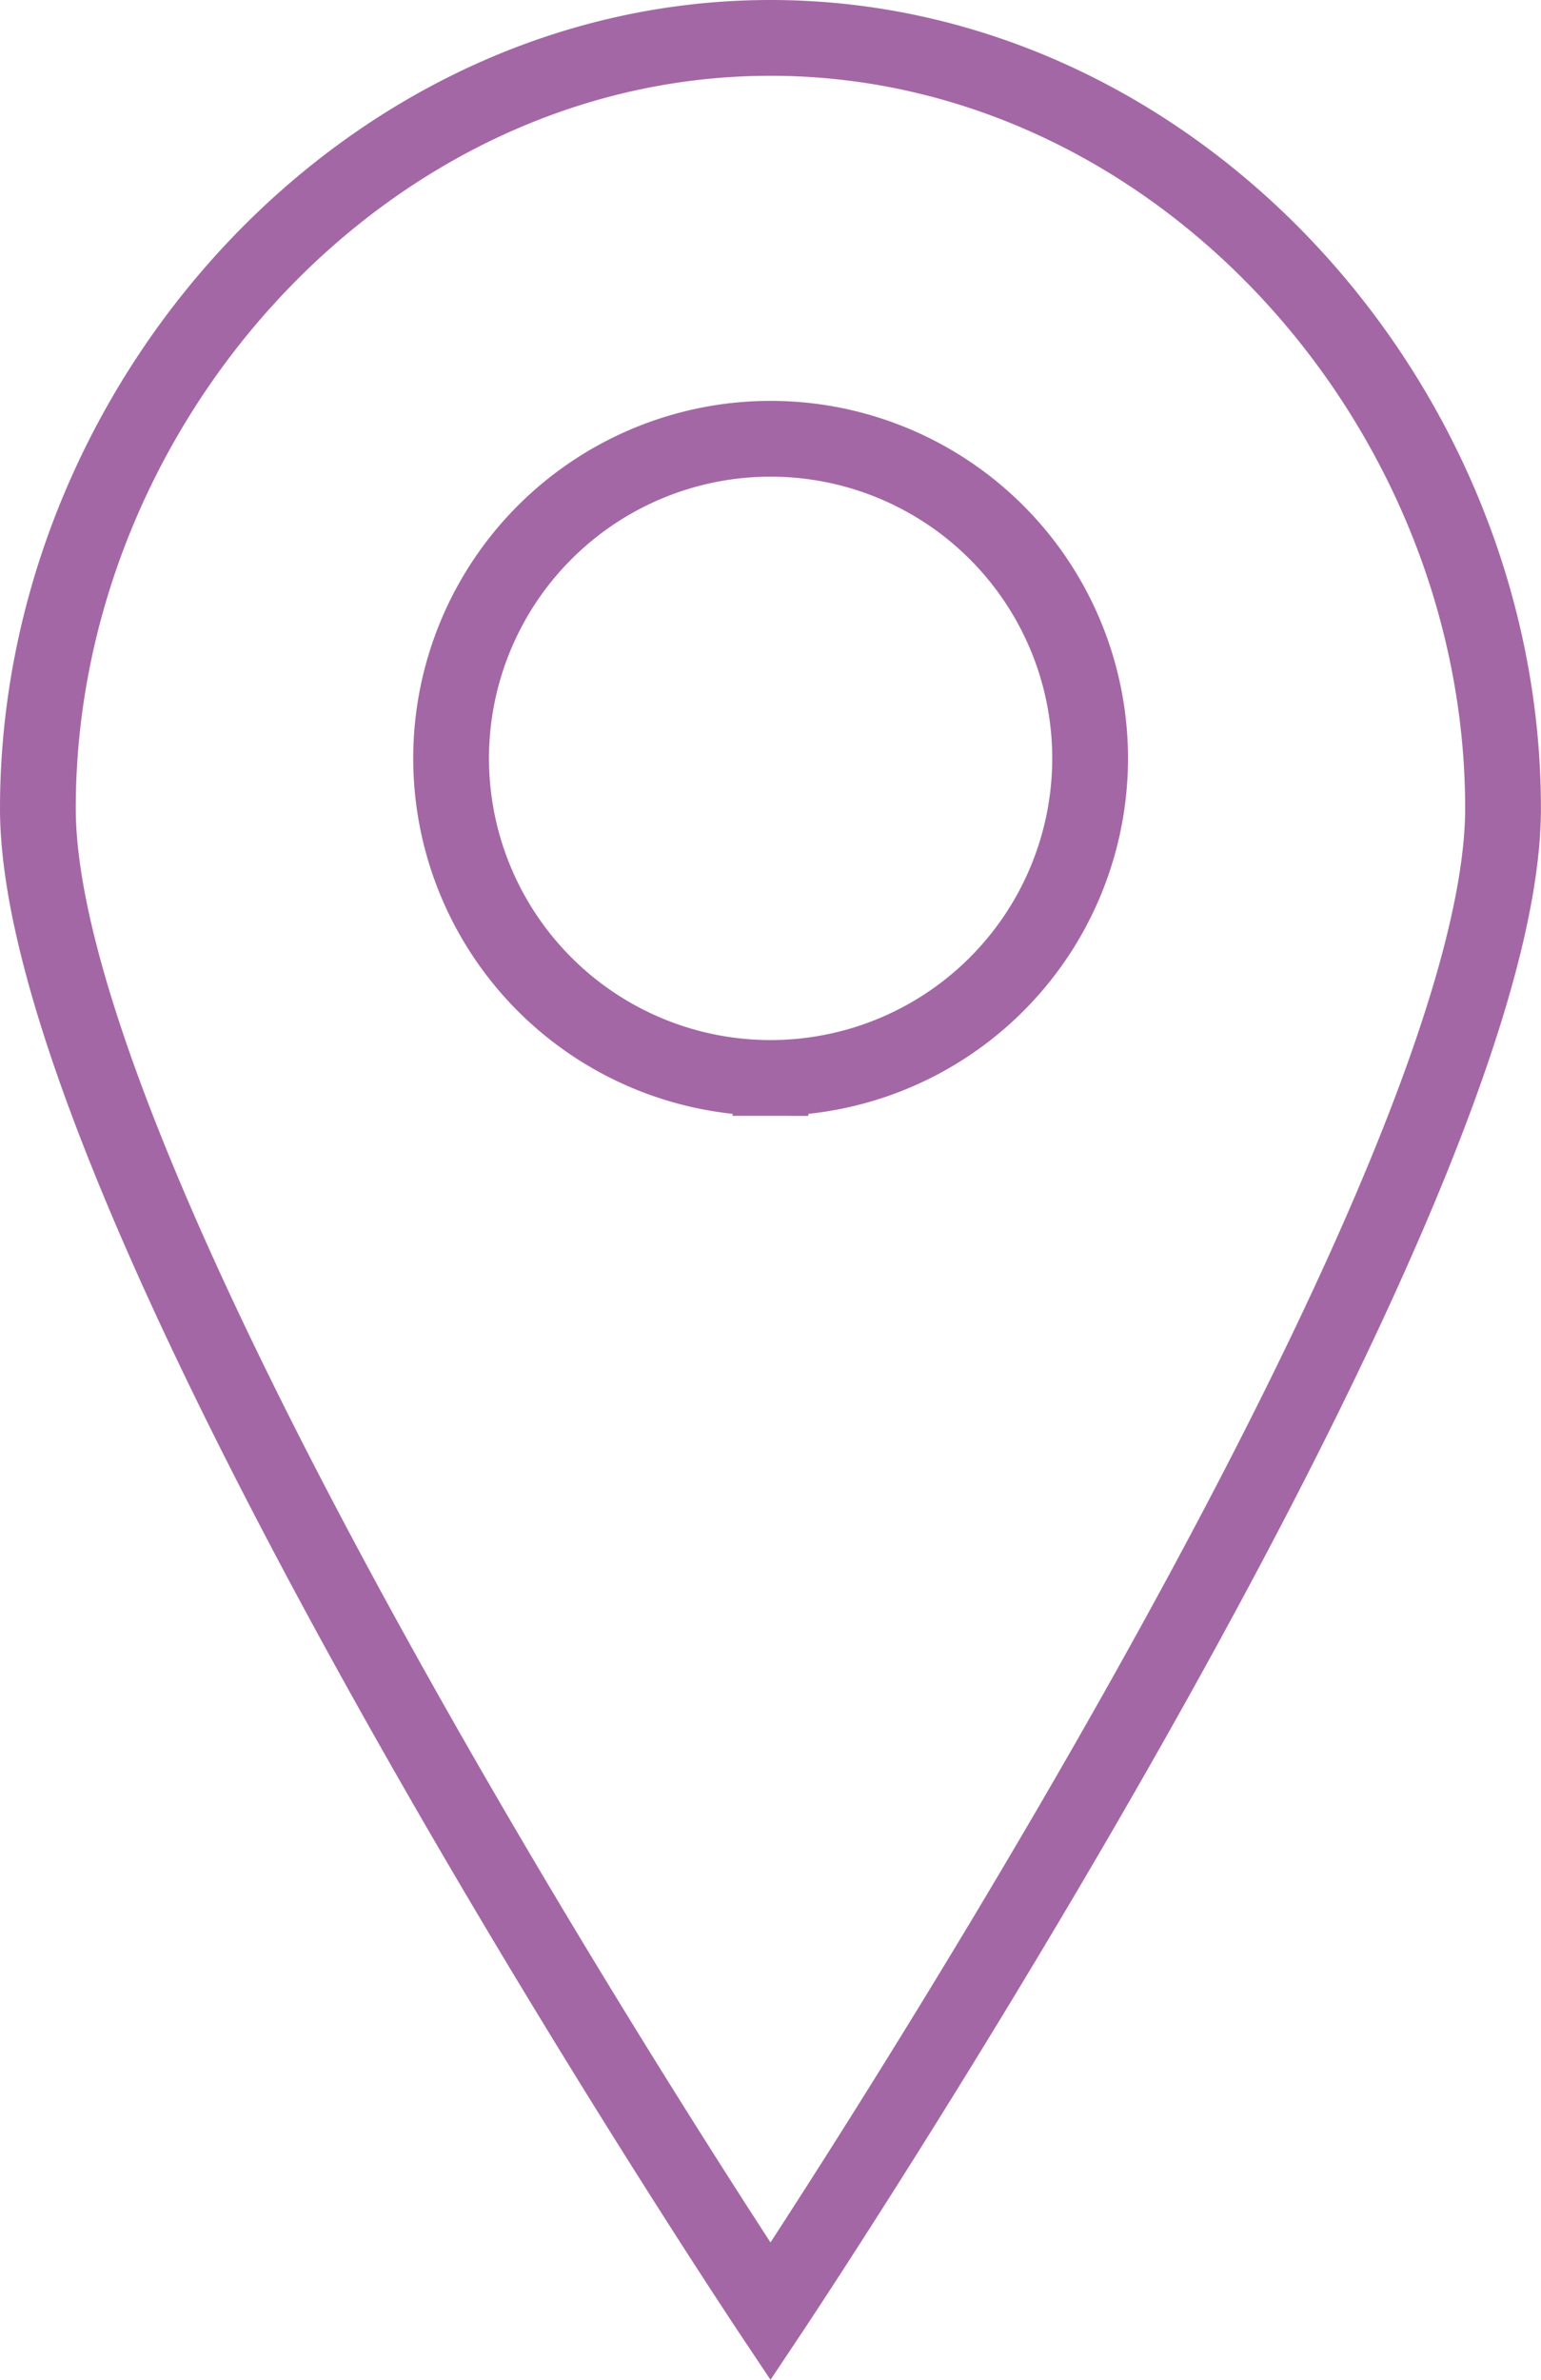
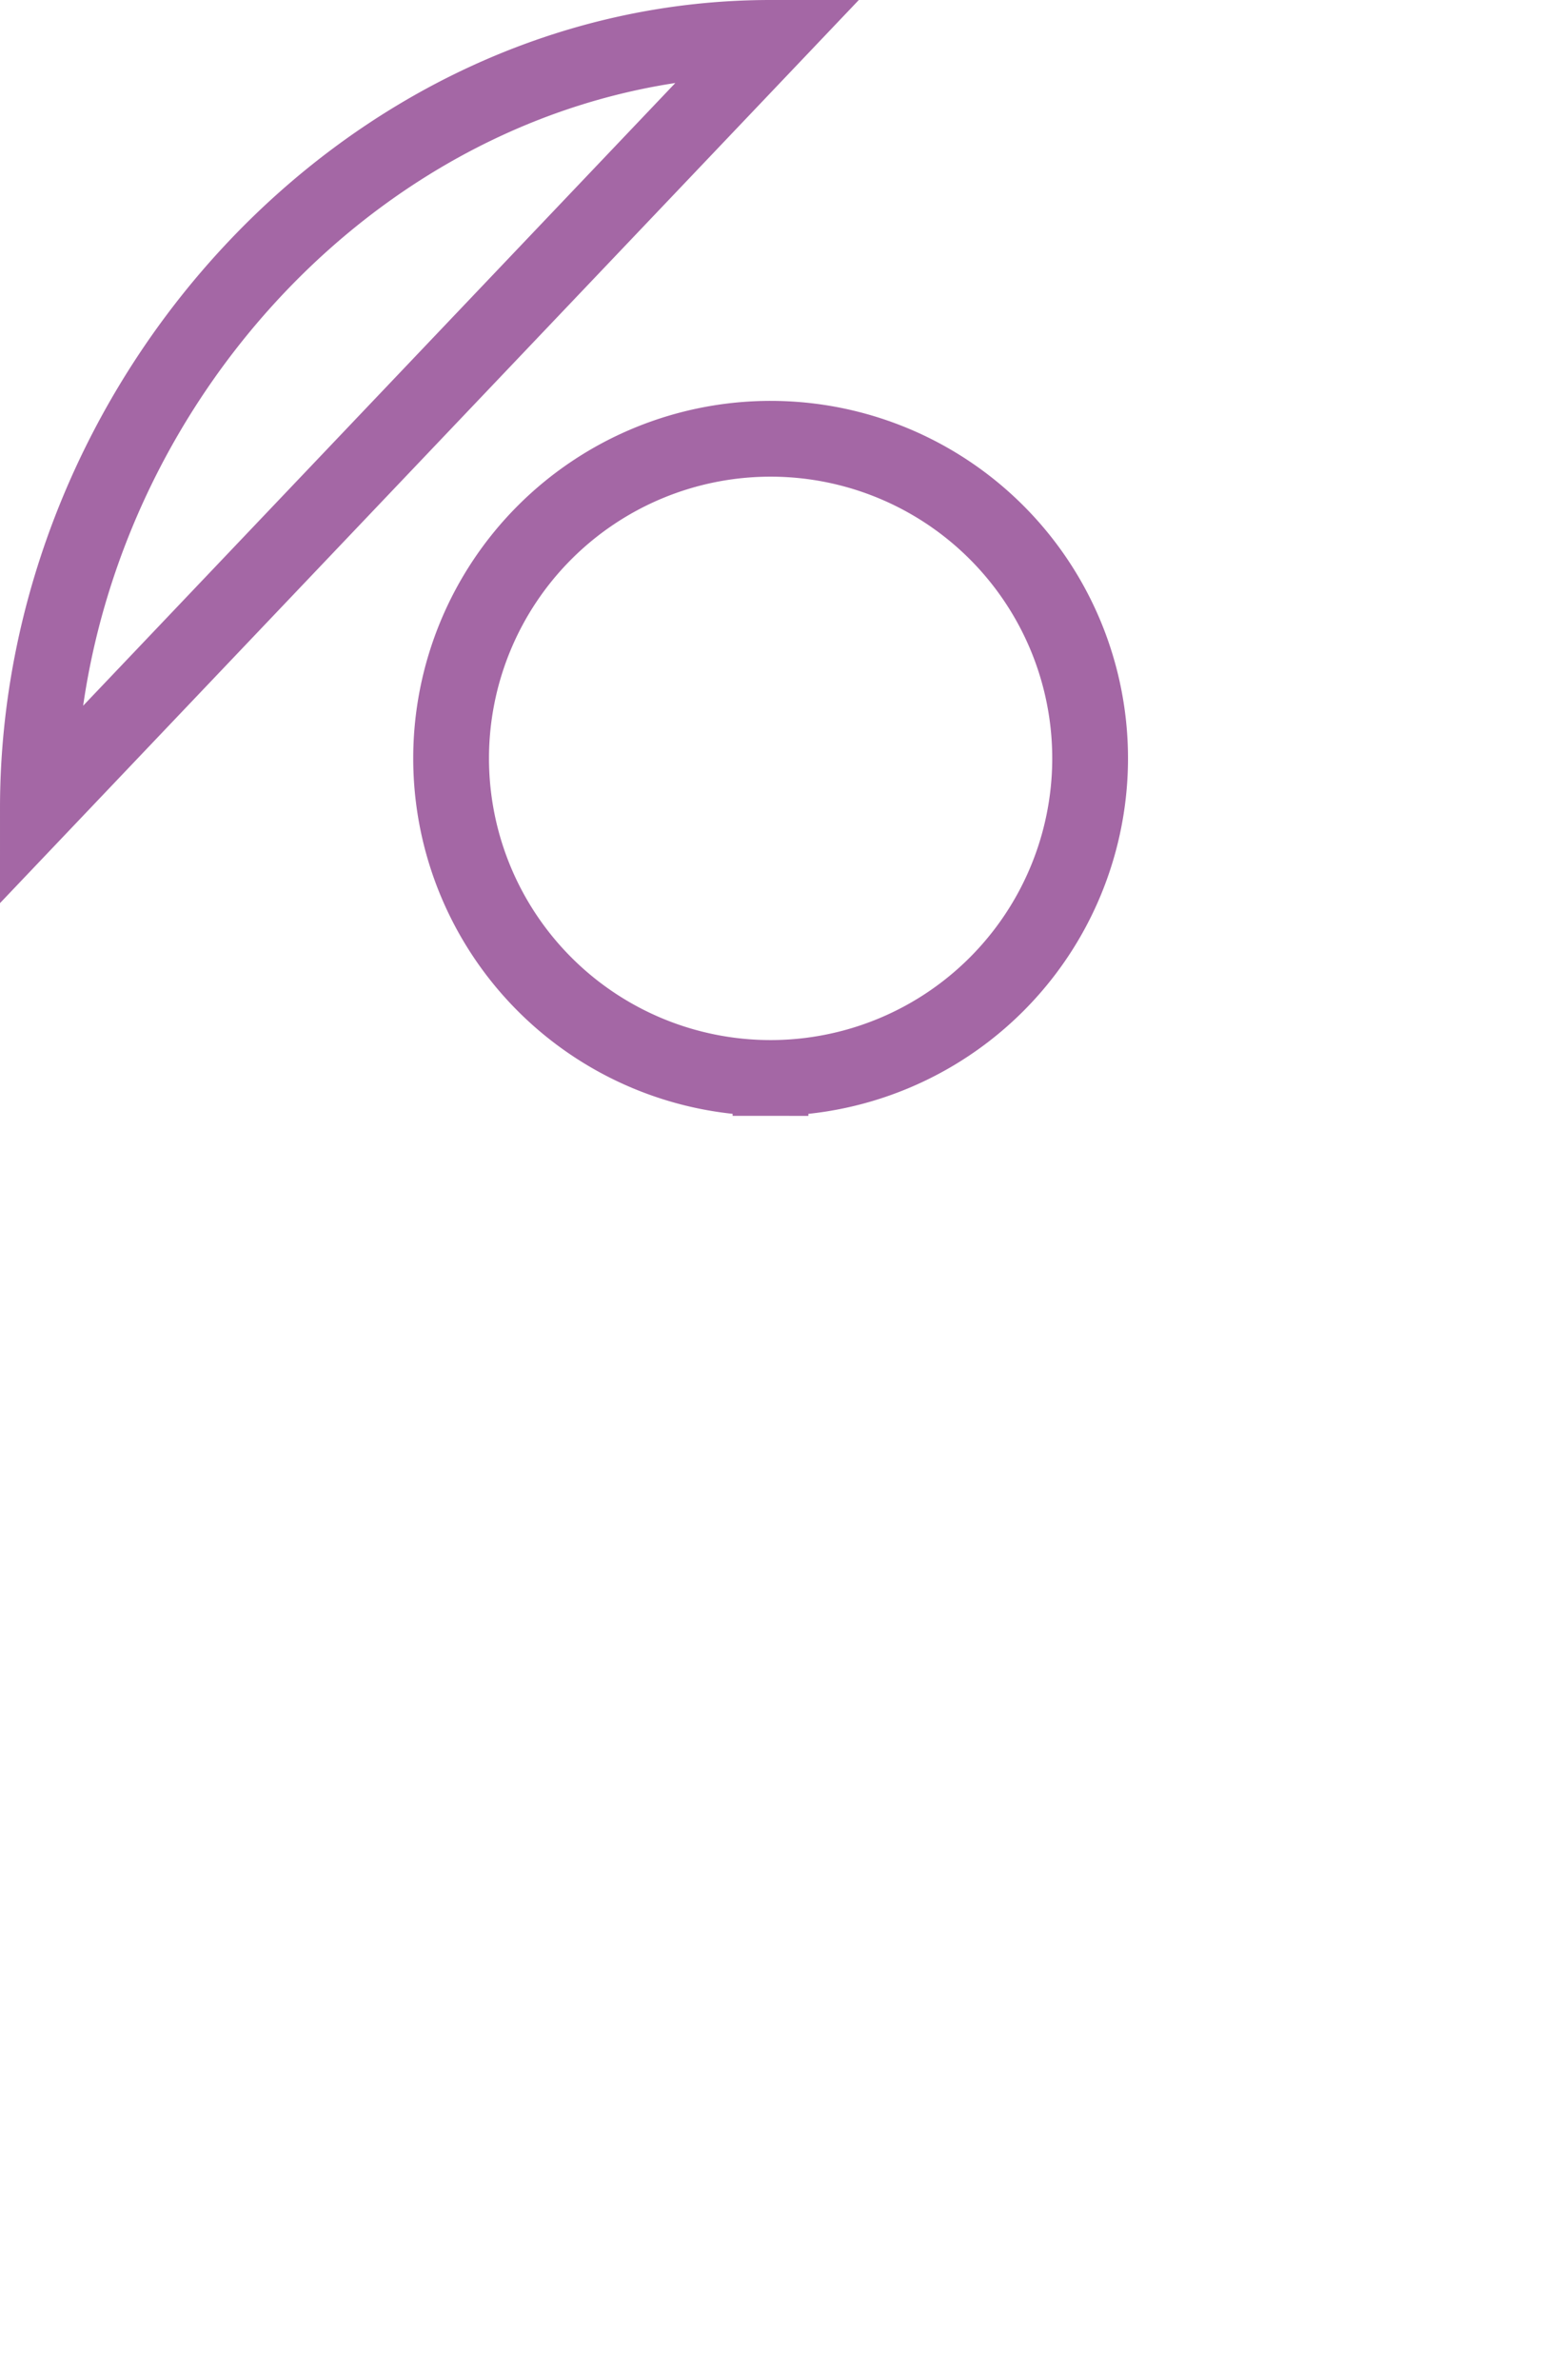
<svg xmlns="http://www.w3.org/2000/svg" width="40.678" height="62.802" viewBox="0 0 40.678 62.802">
-   <path id="Path_1316" data-name="Path 1316" d="M19.463.123C8.782.123.124,9.774.124,20.454S19.463,60.123,19.463,60.123,38.8,31.135,38.8,20.454,30.144.123,19.463.123Zm0,27.447A8.434,8.434,0,1,1,27.9,19.135,8.435,8.435,0,0,1,19.463,27.57Z" transform="translate(0.876 0.877)" fill="none" stroke="#a467a5" stroke-width="2" />
+   <path id="Path_1316" data-name="Path 1316" d="M19.463.123C8.782.123.124,9.774.124,20.454Zm0,27.447A8.434,8.434,0,1,1,27.9,19.135,8.435,8.435,0,0,1,19.463,27.57Z" transform="translate(0.876 0.877)" fill="none" stroke="#a467a5" stroke-width="2" />
</svg>